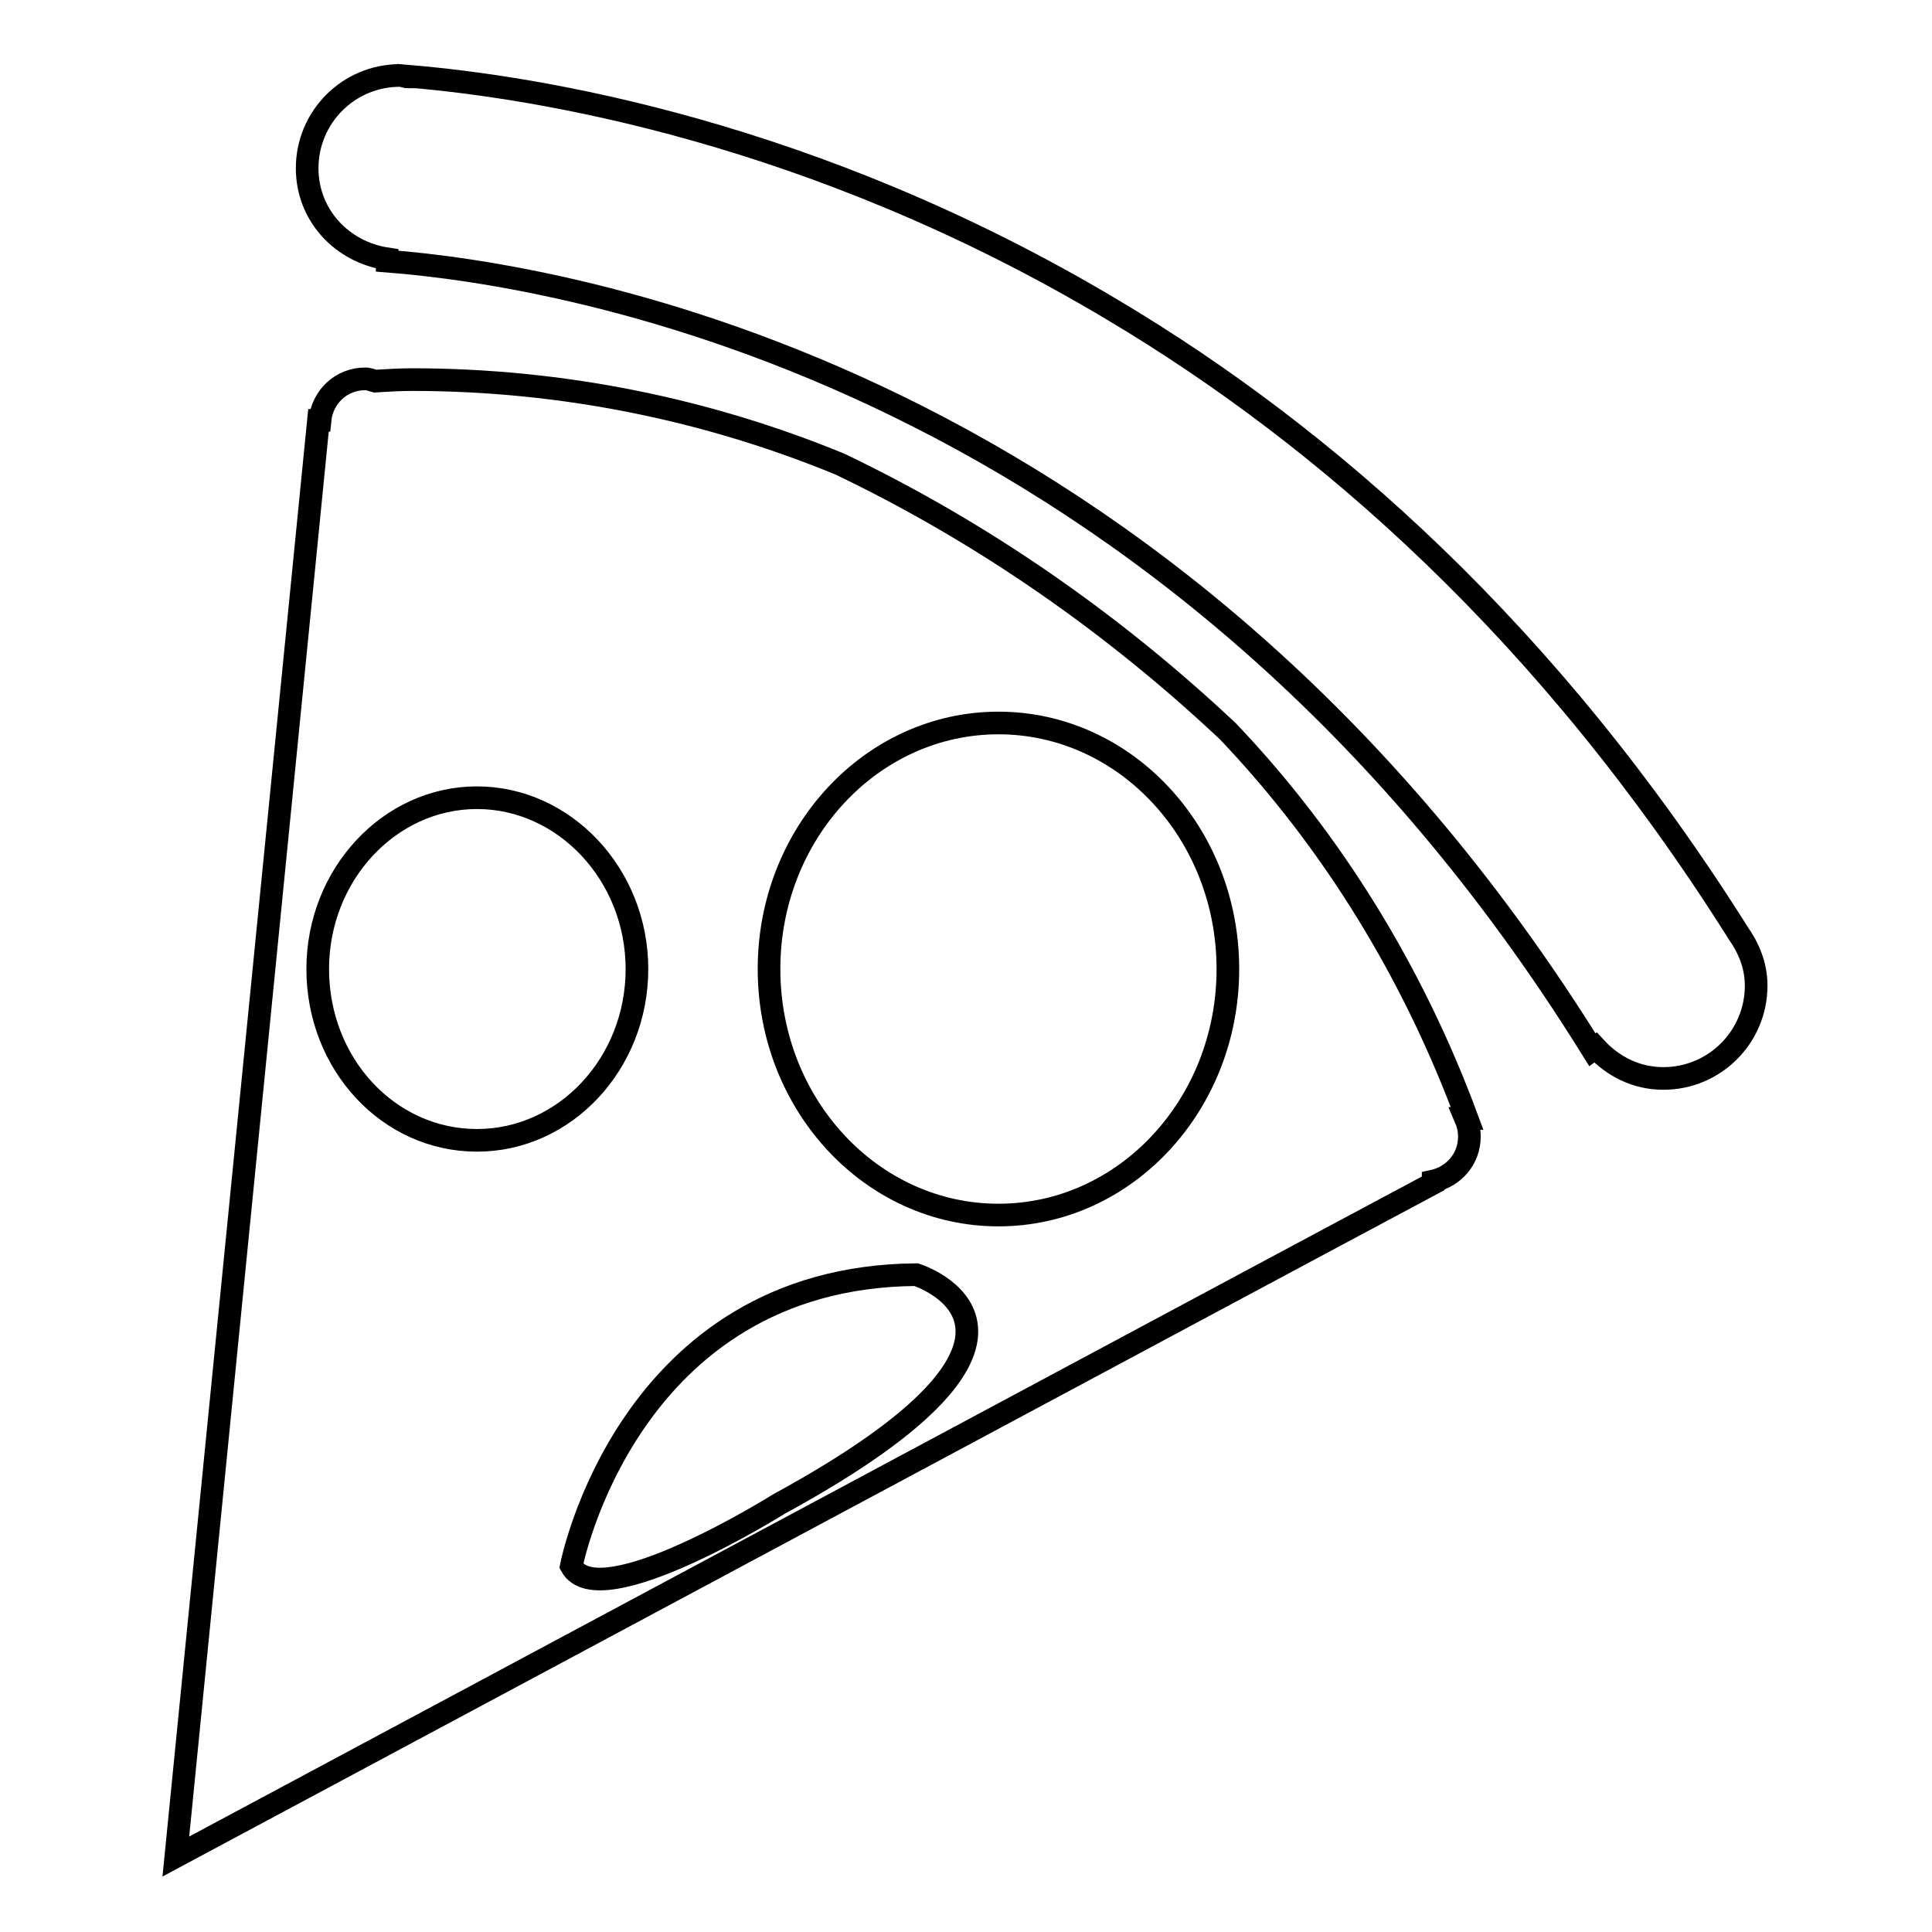
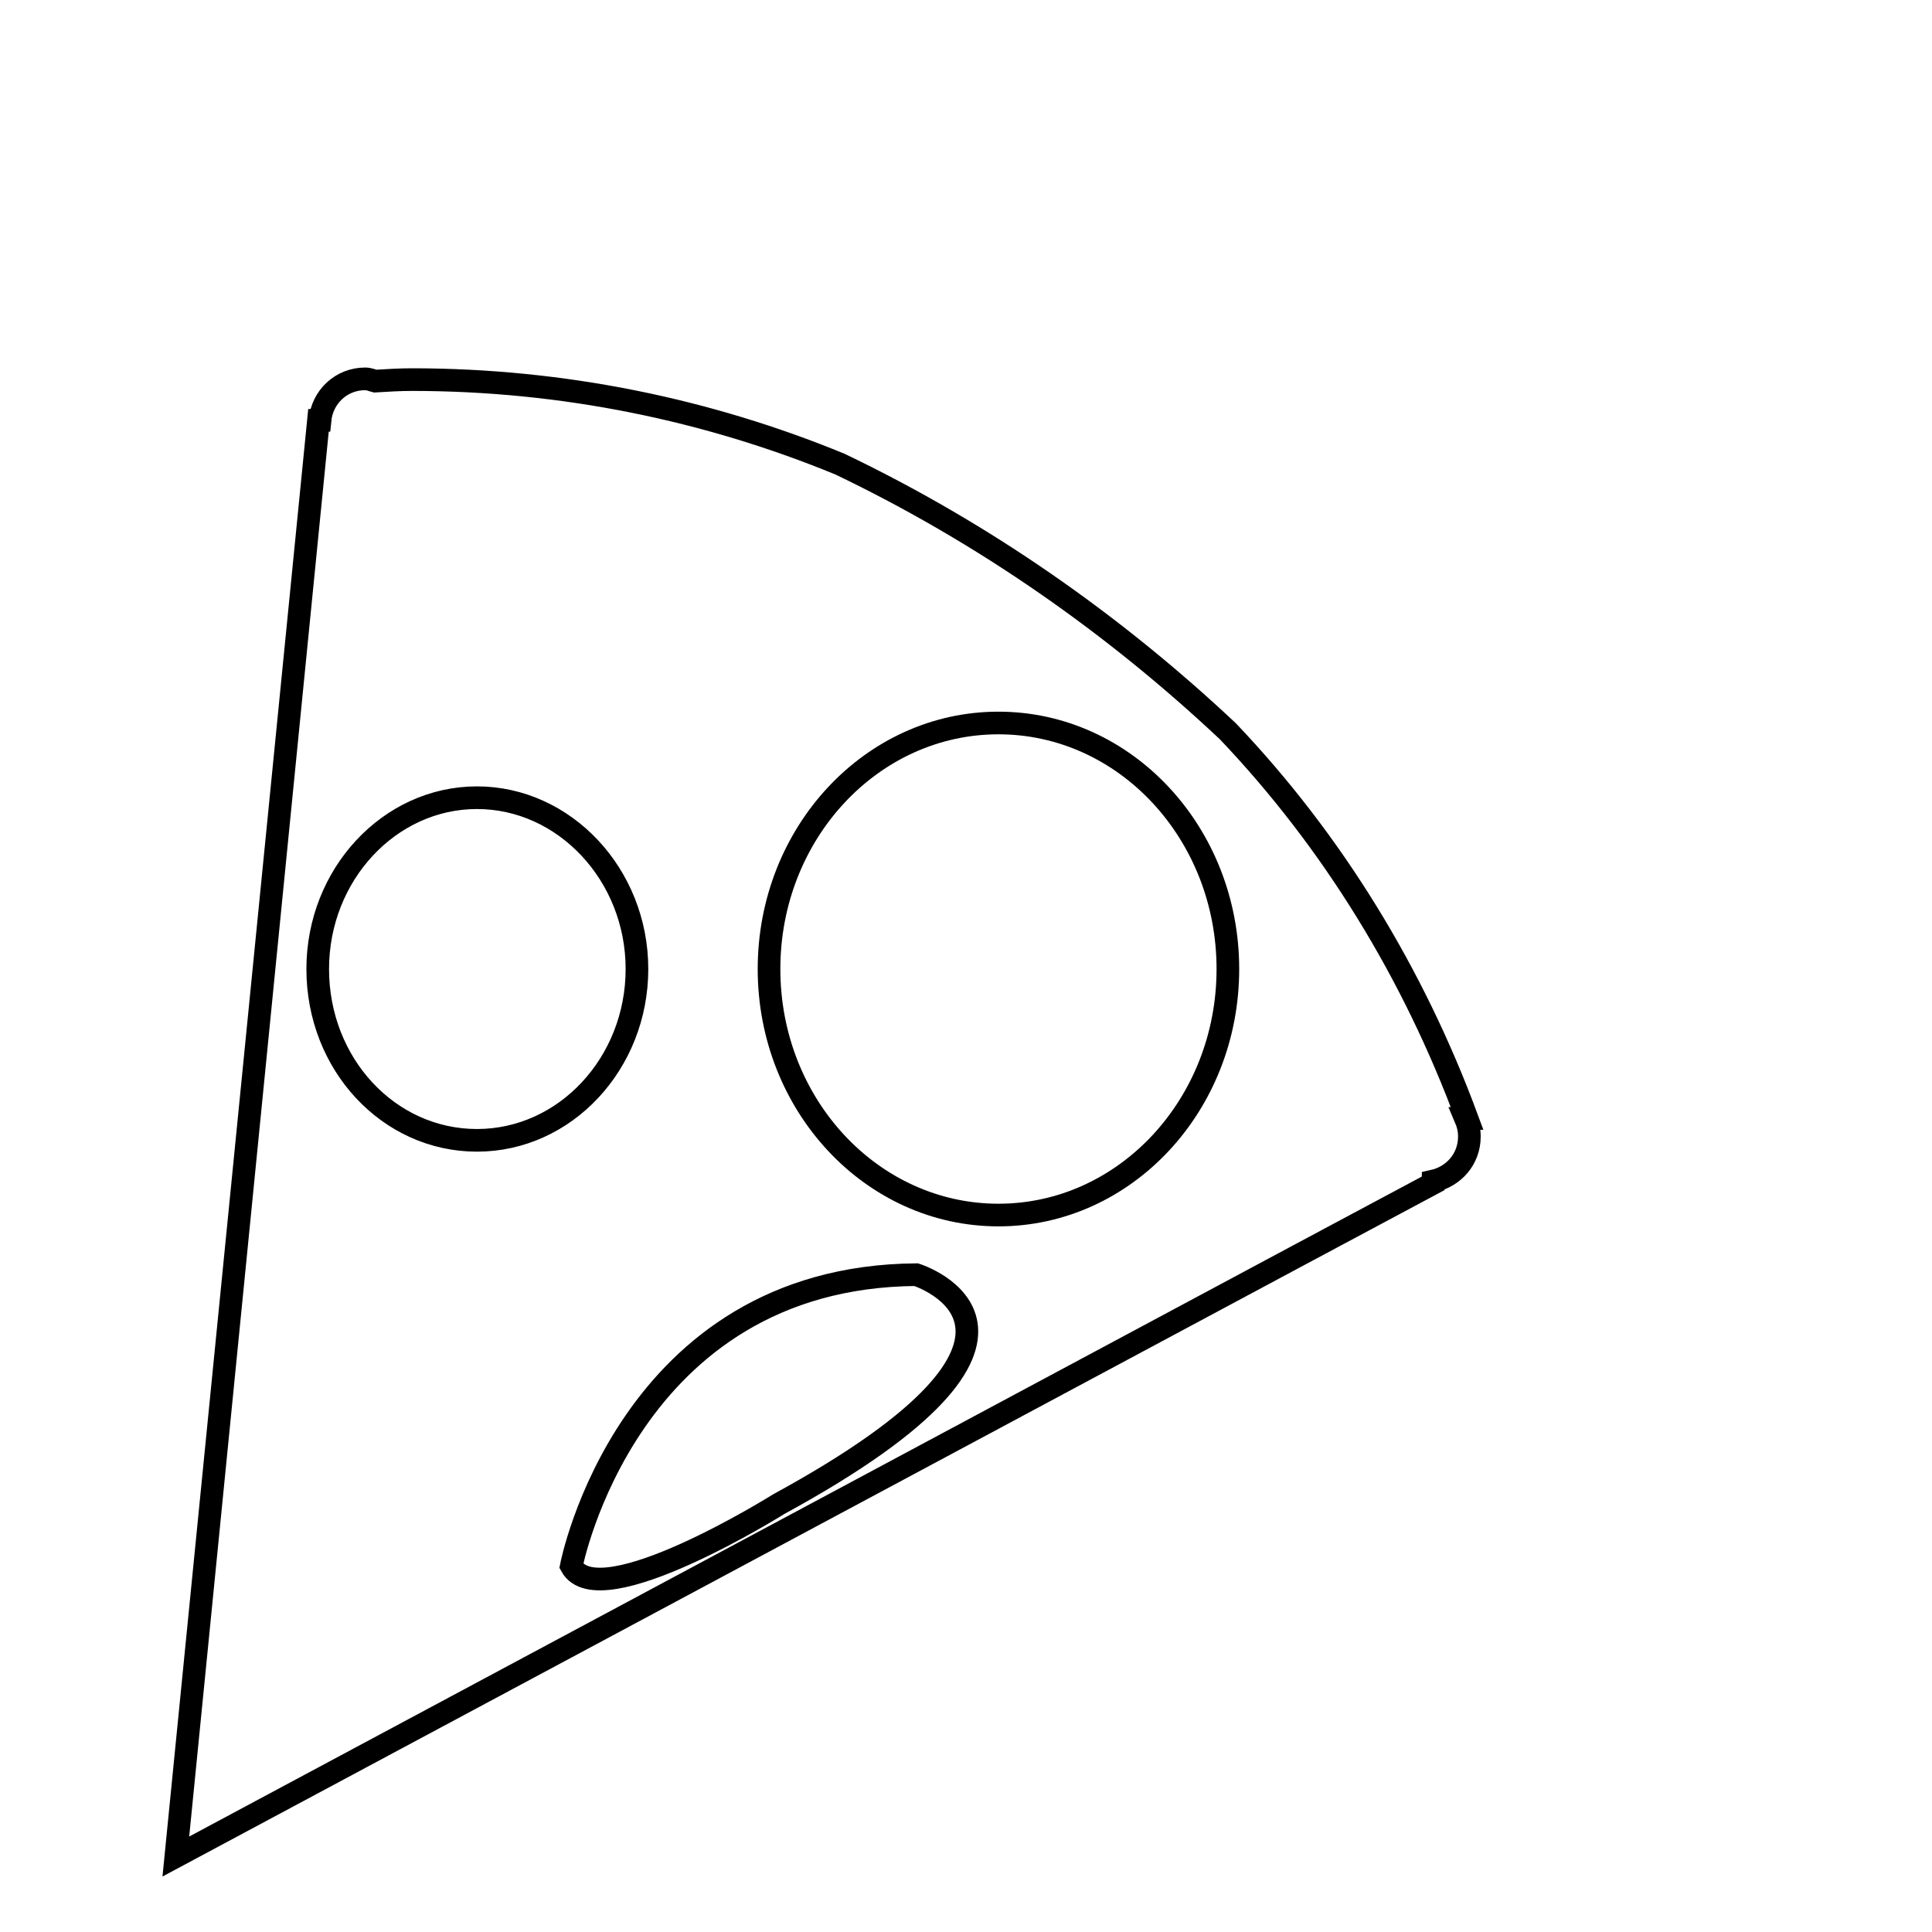
<svg xmlns="http://www.w3.org/2000/svg" version="1.1" x="0px" y="0px" viewBox="0 0 256 256" enable-background="new 0 0 256 256" xml:space="preserve">
  <g>
    <g>
-       <path stroke-width="3" fill-opacity="0" stroke="#000000" d="M230.3,123.6L230.3,123.6c-25-39.7-54.6-65.7-82.8-82.5c-39.8-23.8-76.6-29.6-93.4-31l0,0.1c-0.4,0-0.7-0.2-1.1-0.2c-6.8,0-12.3,5.5-12.3,12.3c0,6.2,4.6,11.1,10.6,12l0,0.3C74.6,36.4,155.2,49.3,211,139.1l0.4-0.3c2.3,2.5,5.4,4.1,9,4.1c6.8,0,12.3-5.5,12.3-12.3C232.7,127.9,231.7,125.6,230.3,123.6z" />
      <path stroke-width="3" fill-opacity="0" stroke="#000000" d="M194.4,148.2c-7.1-19.2-17.8-36.7-31.7-51.3c-15-14.1-32.2-26.2-51.4-35.4c-17.5-7.2-36.7-11.2-56.7-11.2c-1.6,0-3.3,0.1-4.9,0.2c-0.4-0.1-0.8-0.3-1.3-0.3c-3.2,0-5.7,2.4-6,5.5l-0.2,0L23.3,246l53.6-28.7l0,0l95.6-51.2l17.4-9.3v-0.3c2.7-0.6,4.8-2.9,4.8-5.9c0-0.9-0.2-1.7-0.5-2.4H194.4z M42.1,128.4c0-12.5,9.5-22.7,21.1-22.7s21.2,10.2,21.2,22.7c0,12.5-9.5,22.7-21.2,22.7C51.5,151.1,42.1,141,42.1,128.4z M103.2,199.3c0,0-23.8,14.9-27.5,8.2c0,0,7.4-38.3,45.7-38.6C121.4,168.9,145.2,176.4,103.2,199.3z M132.3,161c-16.8,0-30.4-14.6-30.4-32.6c0-18,13.6-32.6,30.4-32.6c16.8,0,30.4,14.6,30.4,32.6C162.7,146.4,149.1,161,132.3,161z" />
    </g>
  </g>
</svg>